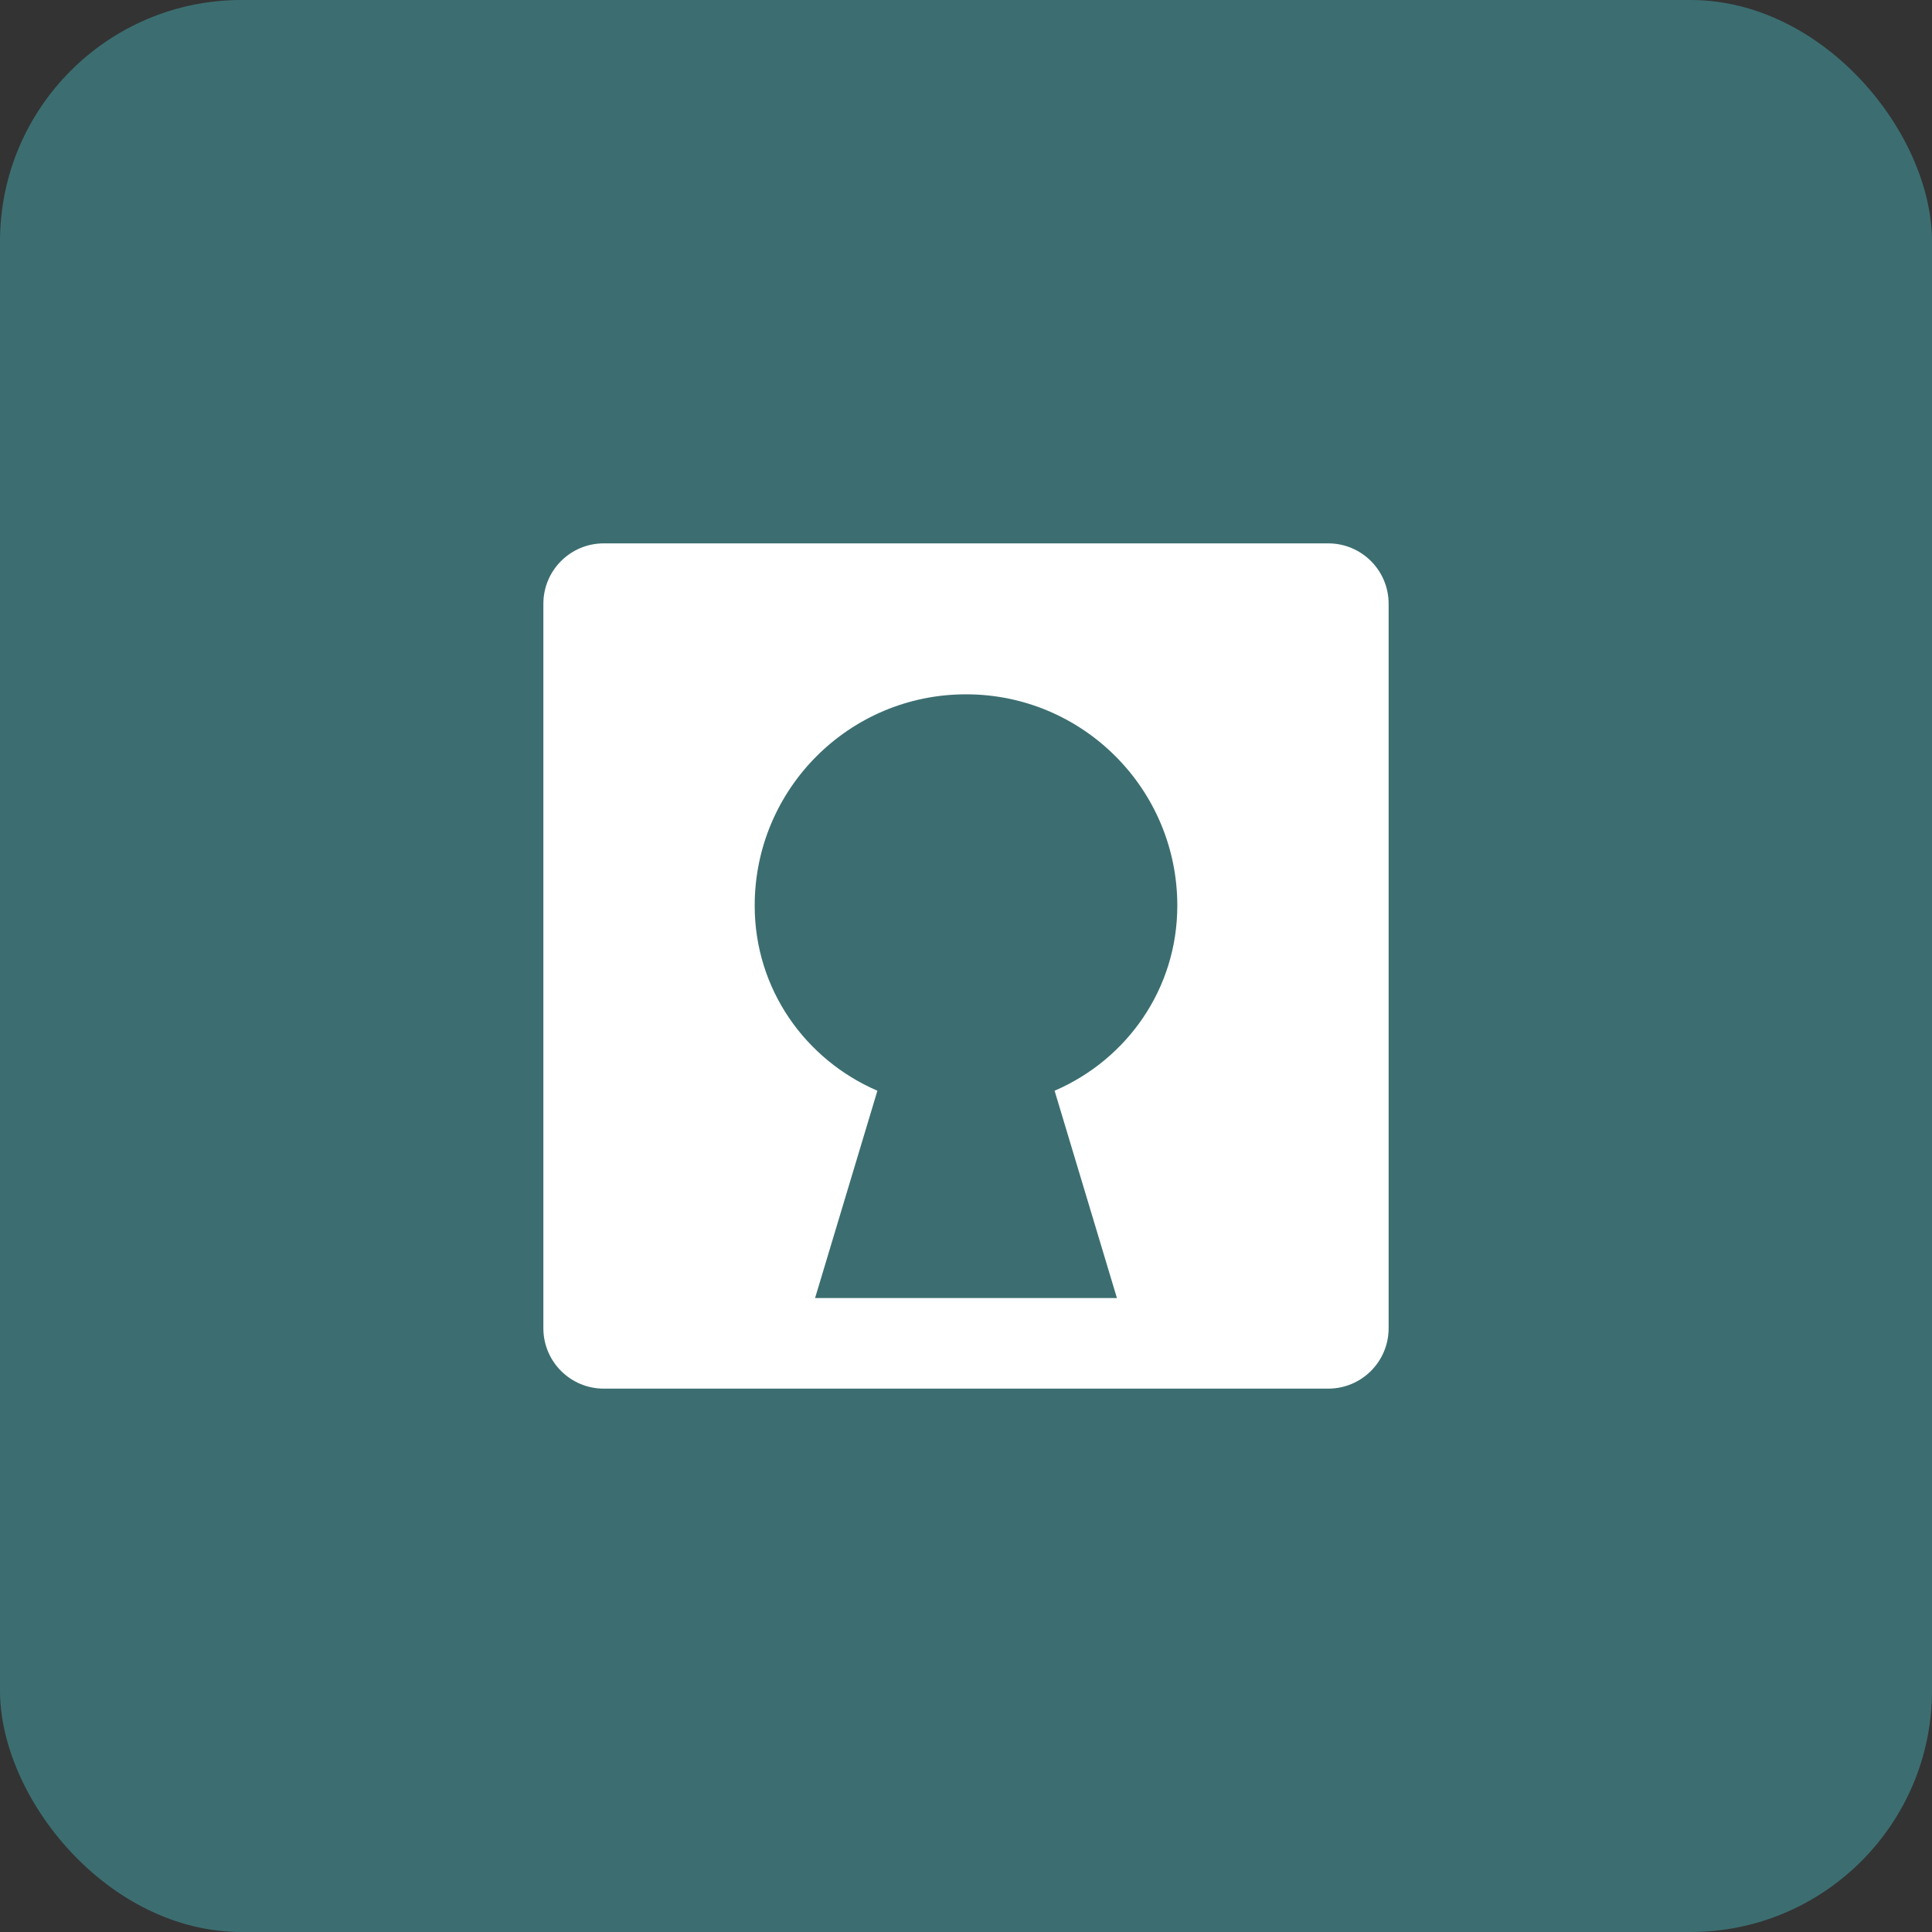
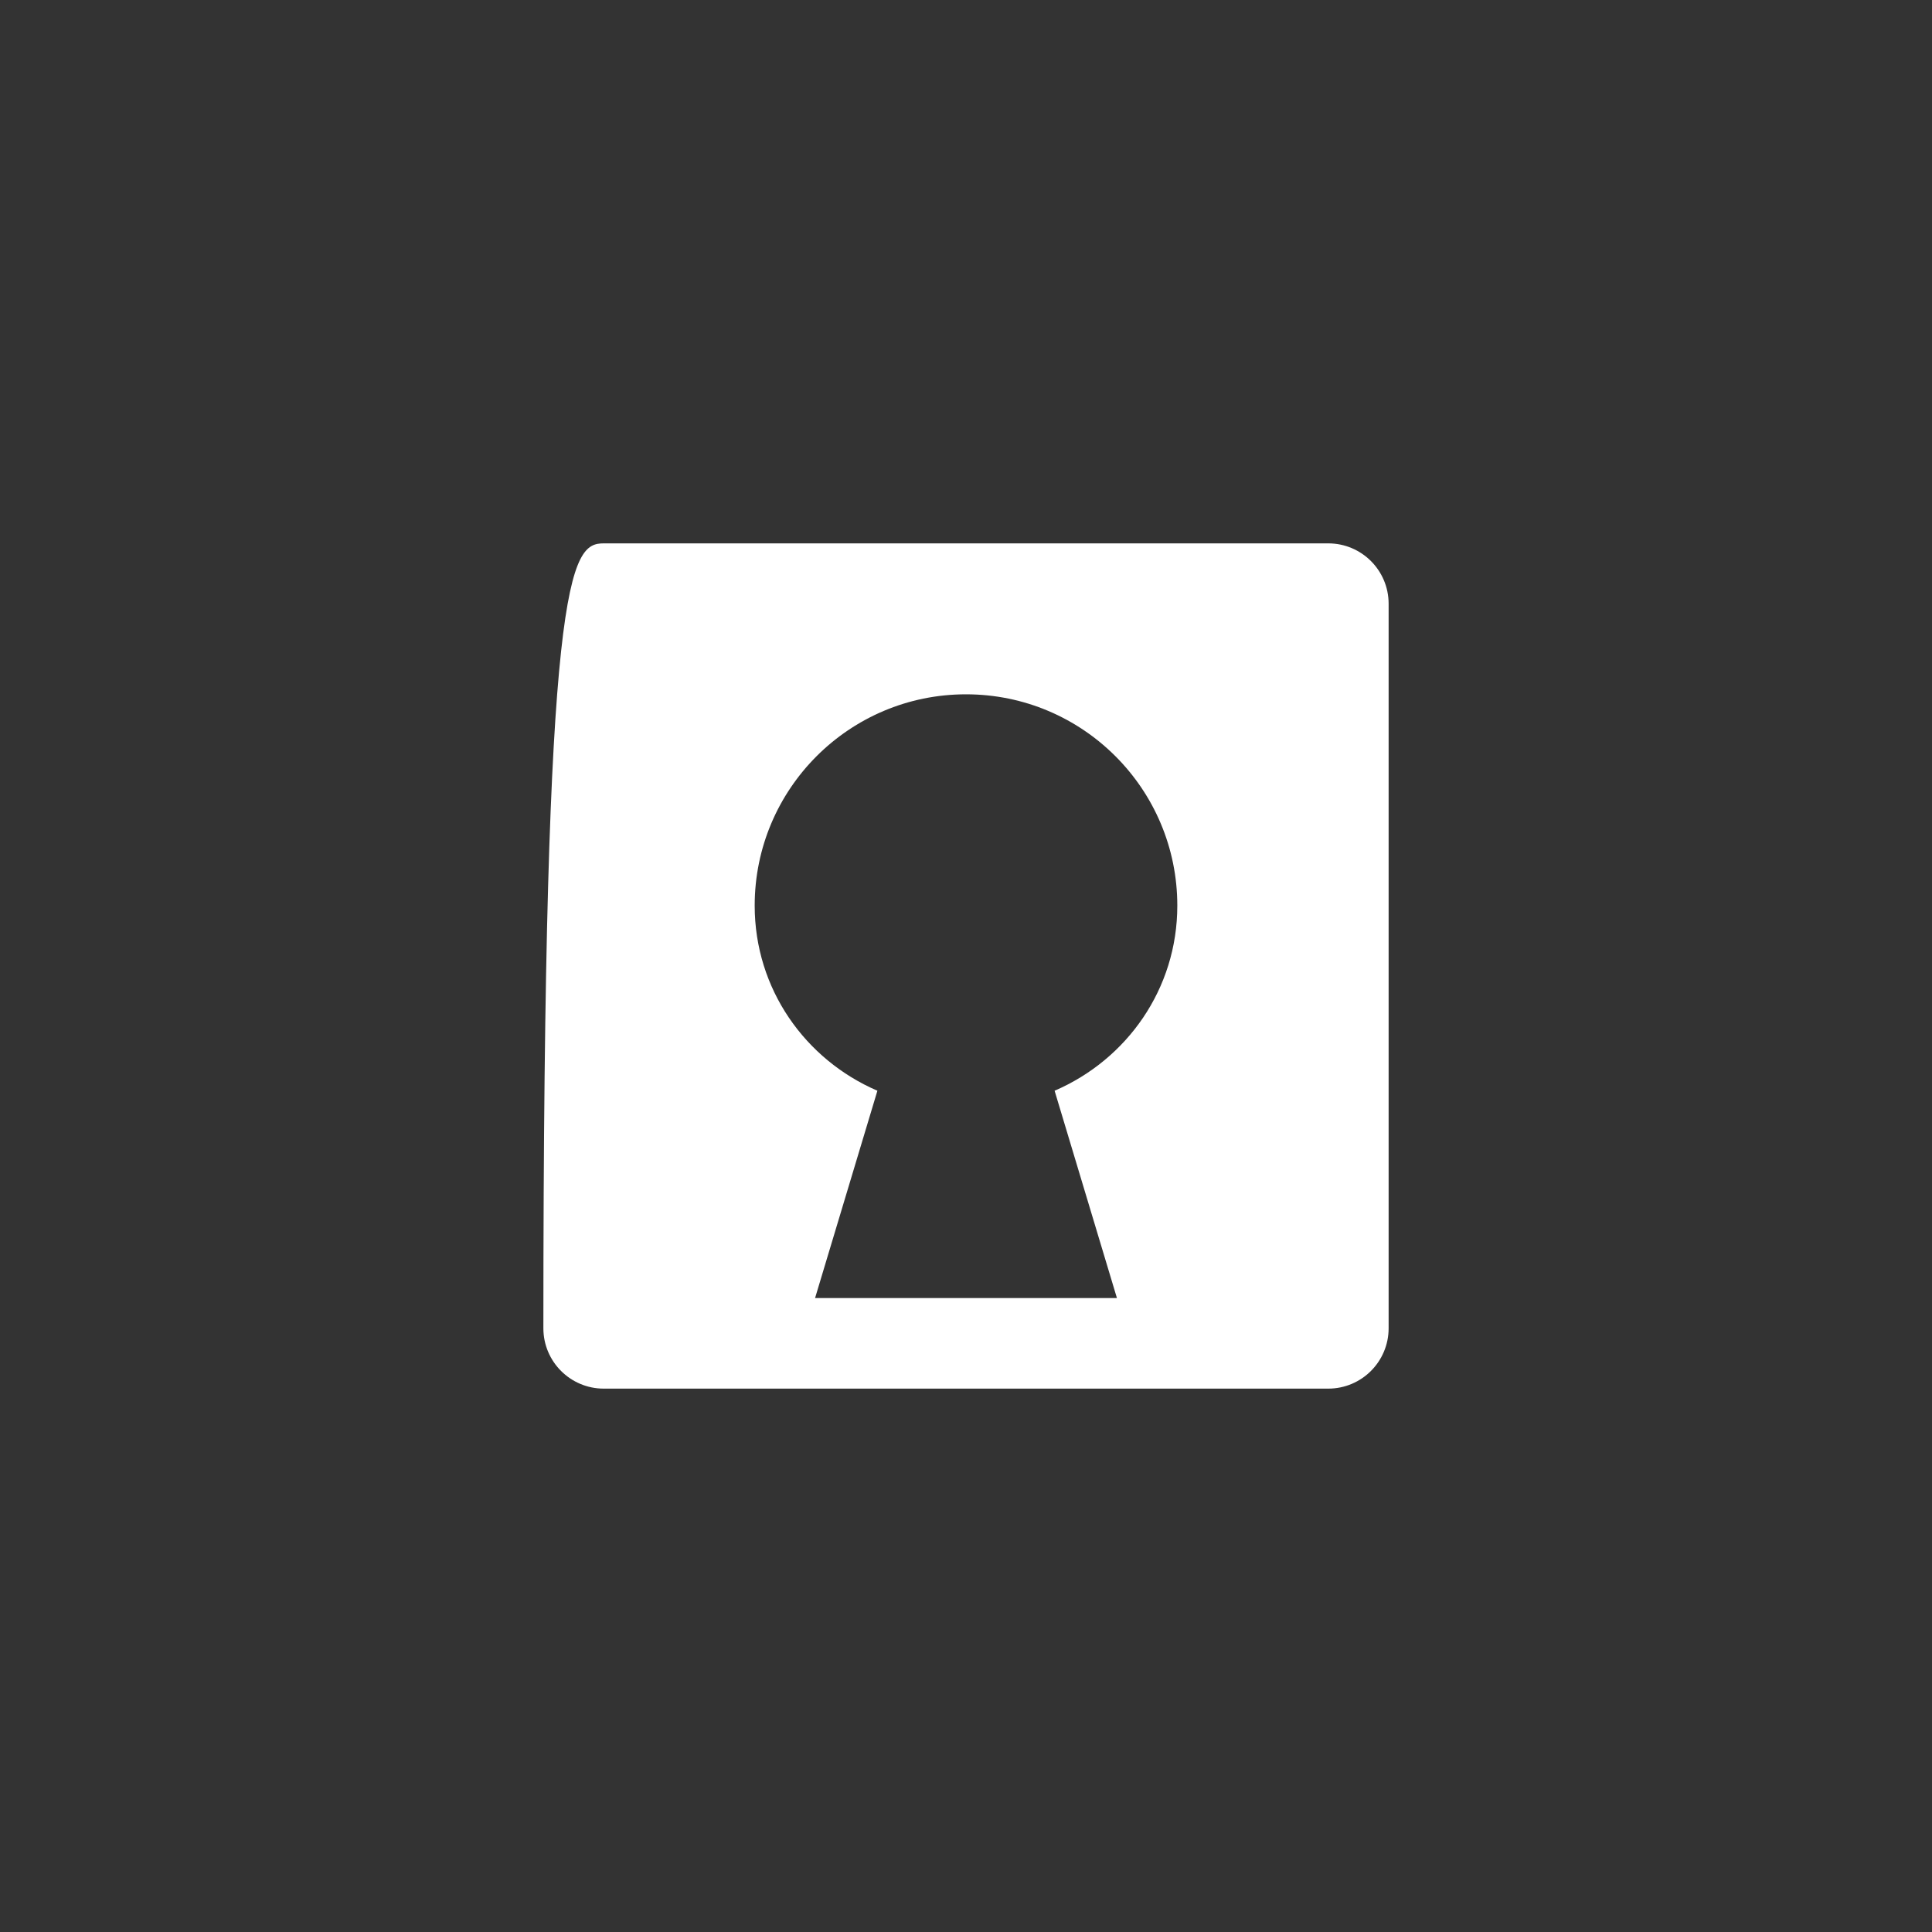
<svg xmlns="http://www.w3.org/2000/svg" width="64" height="64" viewBox="0 0 64 64">
  <rect x="0" y="0" width="64" height="64" fill="#333333" stroke="none" />
-   <rect width="64" height="64" fill="#3C6E71" rx="8" />
-   <path fill="#FFFFFF" d="M20,18 L44,18 C45.105,18 46,18.895 46,20 L46,44 C46,45.105 45.105,46 44,46 L20,46 C18.895,46 18,45.105 18,44 L18,20 C18,18.895 18.895,18 20,18 Z M32,23 C28.134,23 25,26.134 25,30 C25,32.761 26.672,35.1 29.065,36.132 L27,43 L37,43 L34.935,36.132 C37.328,35.1 39,32.761 39,30 C39,26.134 35.866,23 32,23 Z" />
+   <path fill="#FFFFFF" d="M20,18 L44,18 C45.105,18 46,18.895 46,20 L46,44 C46,45.105 45.105,46 44,46 L20,46 C18.895,46 18,45.105 18,44 C18,18.895 18.895,18 20,18 Z M32,23 C28.134,23 25,26.134 25,30 C25,32.761 26.672,35.1 29.065,36.132 L27,43 L37,43 L34.935,36.132 C37.328,35.1 39,32.761 39,30 C39,26.134 35.866,23 32,23 Z" />
</svg>